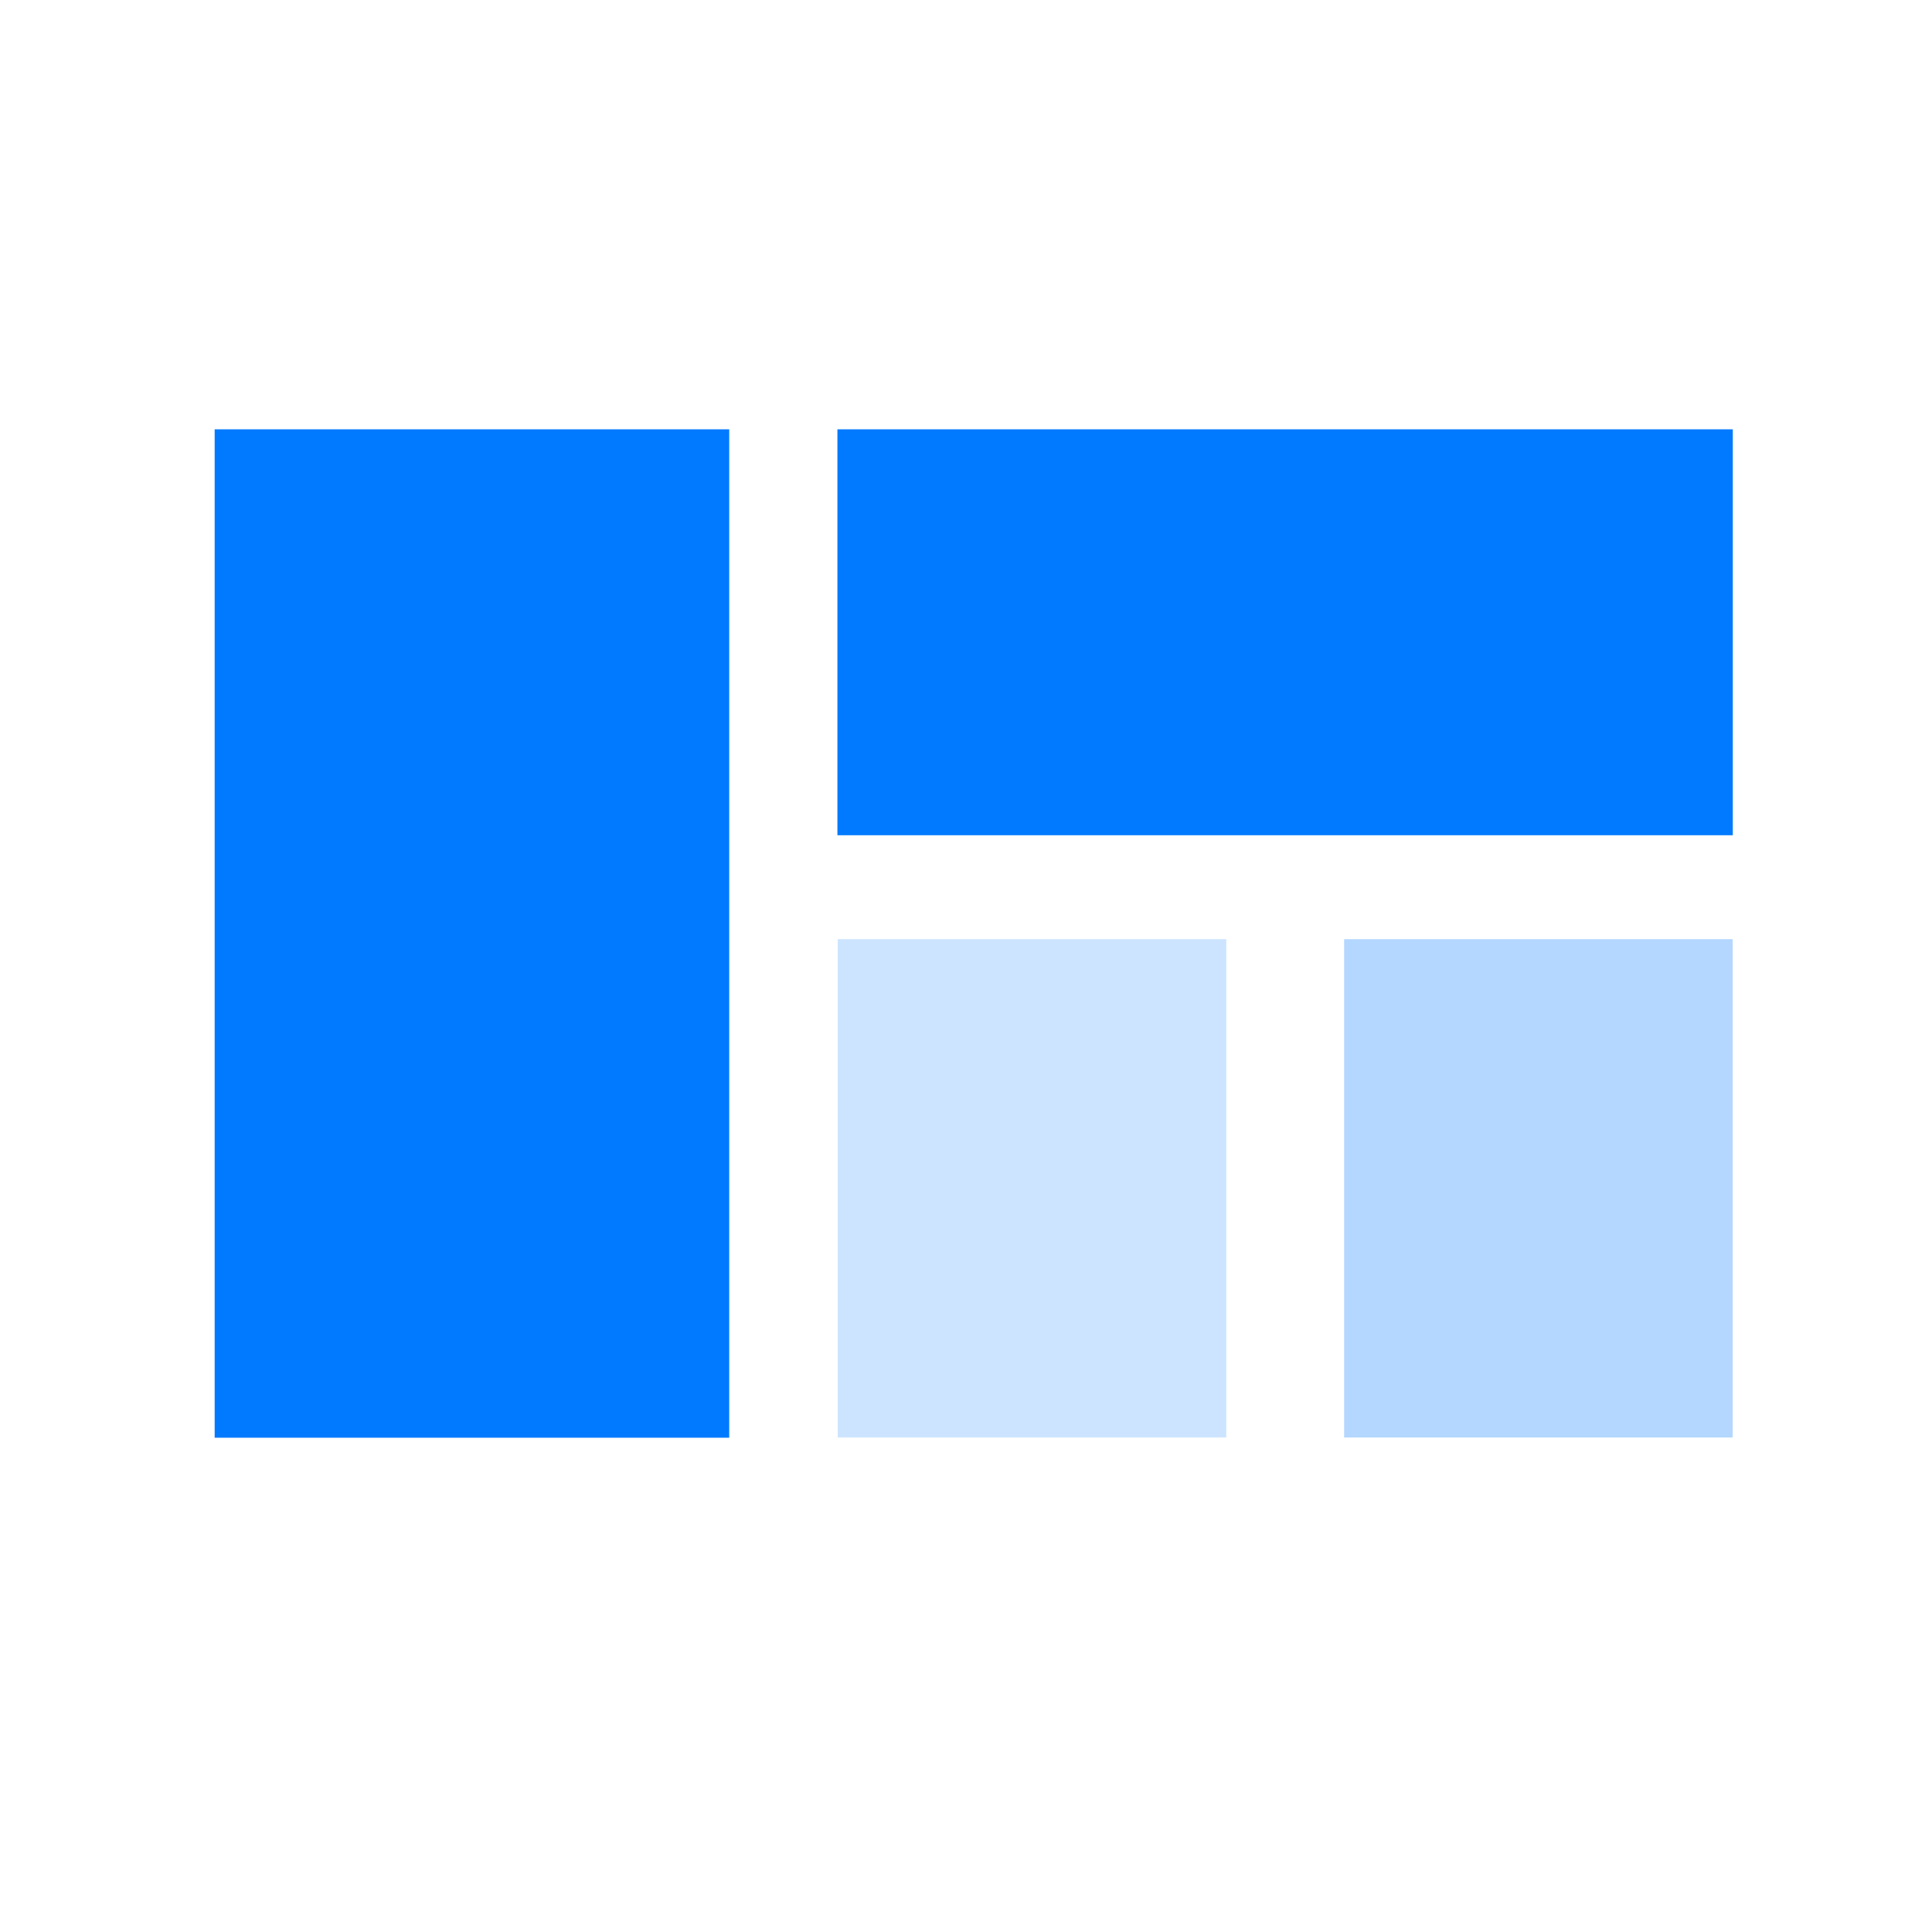
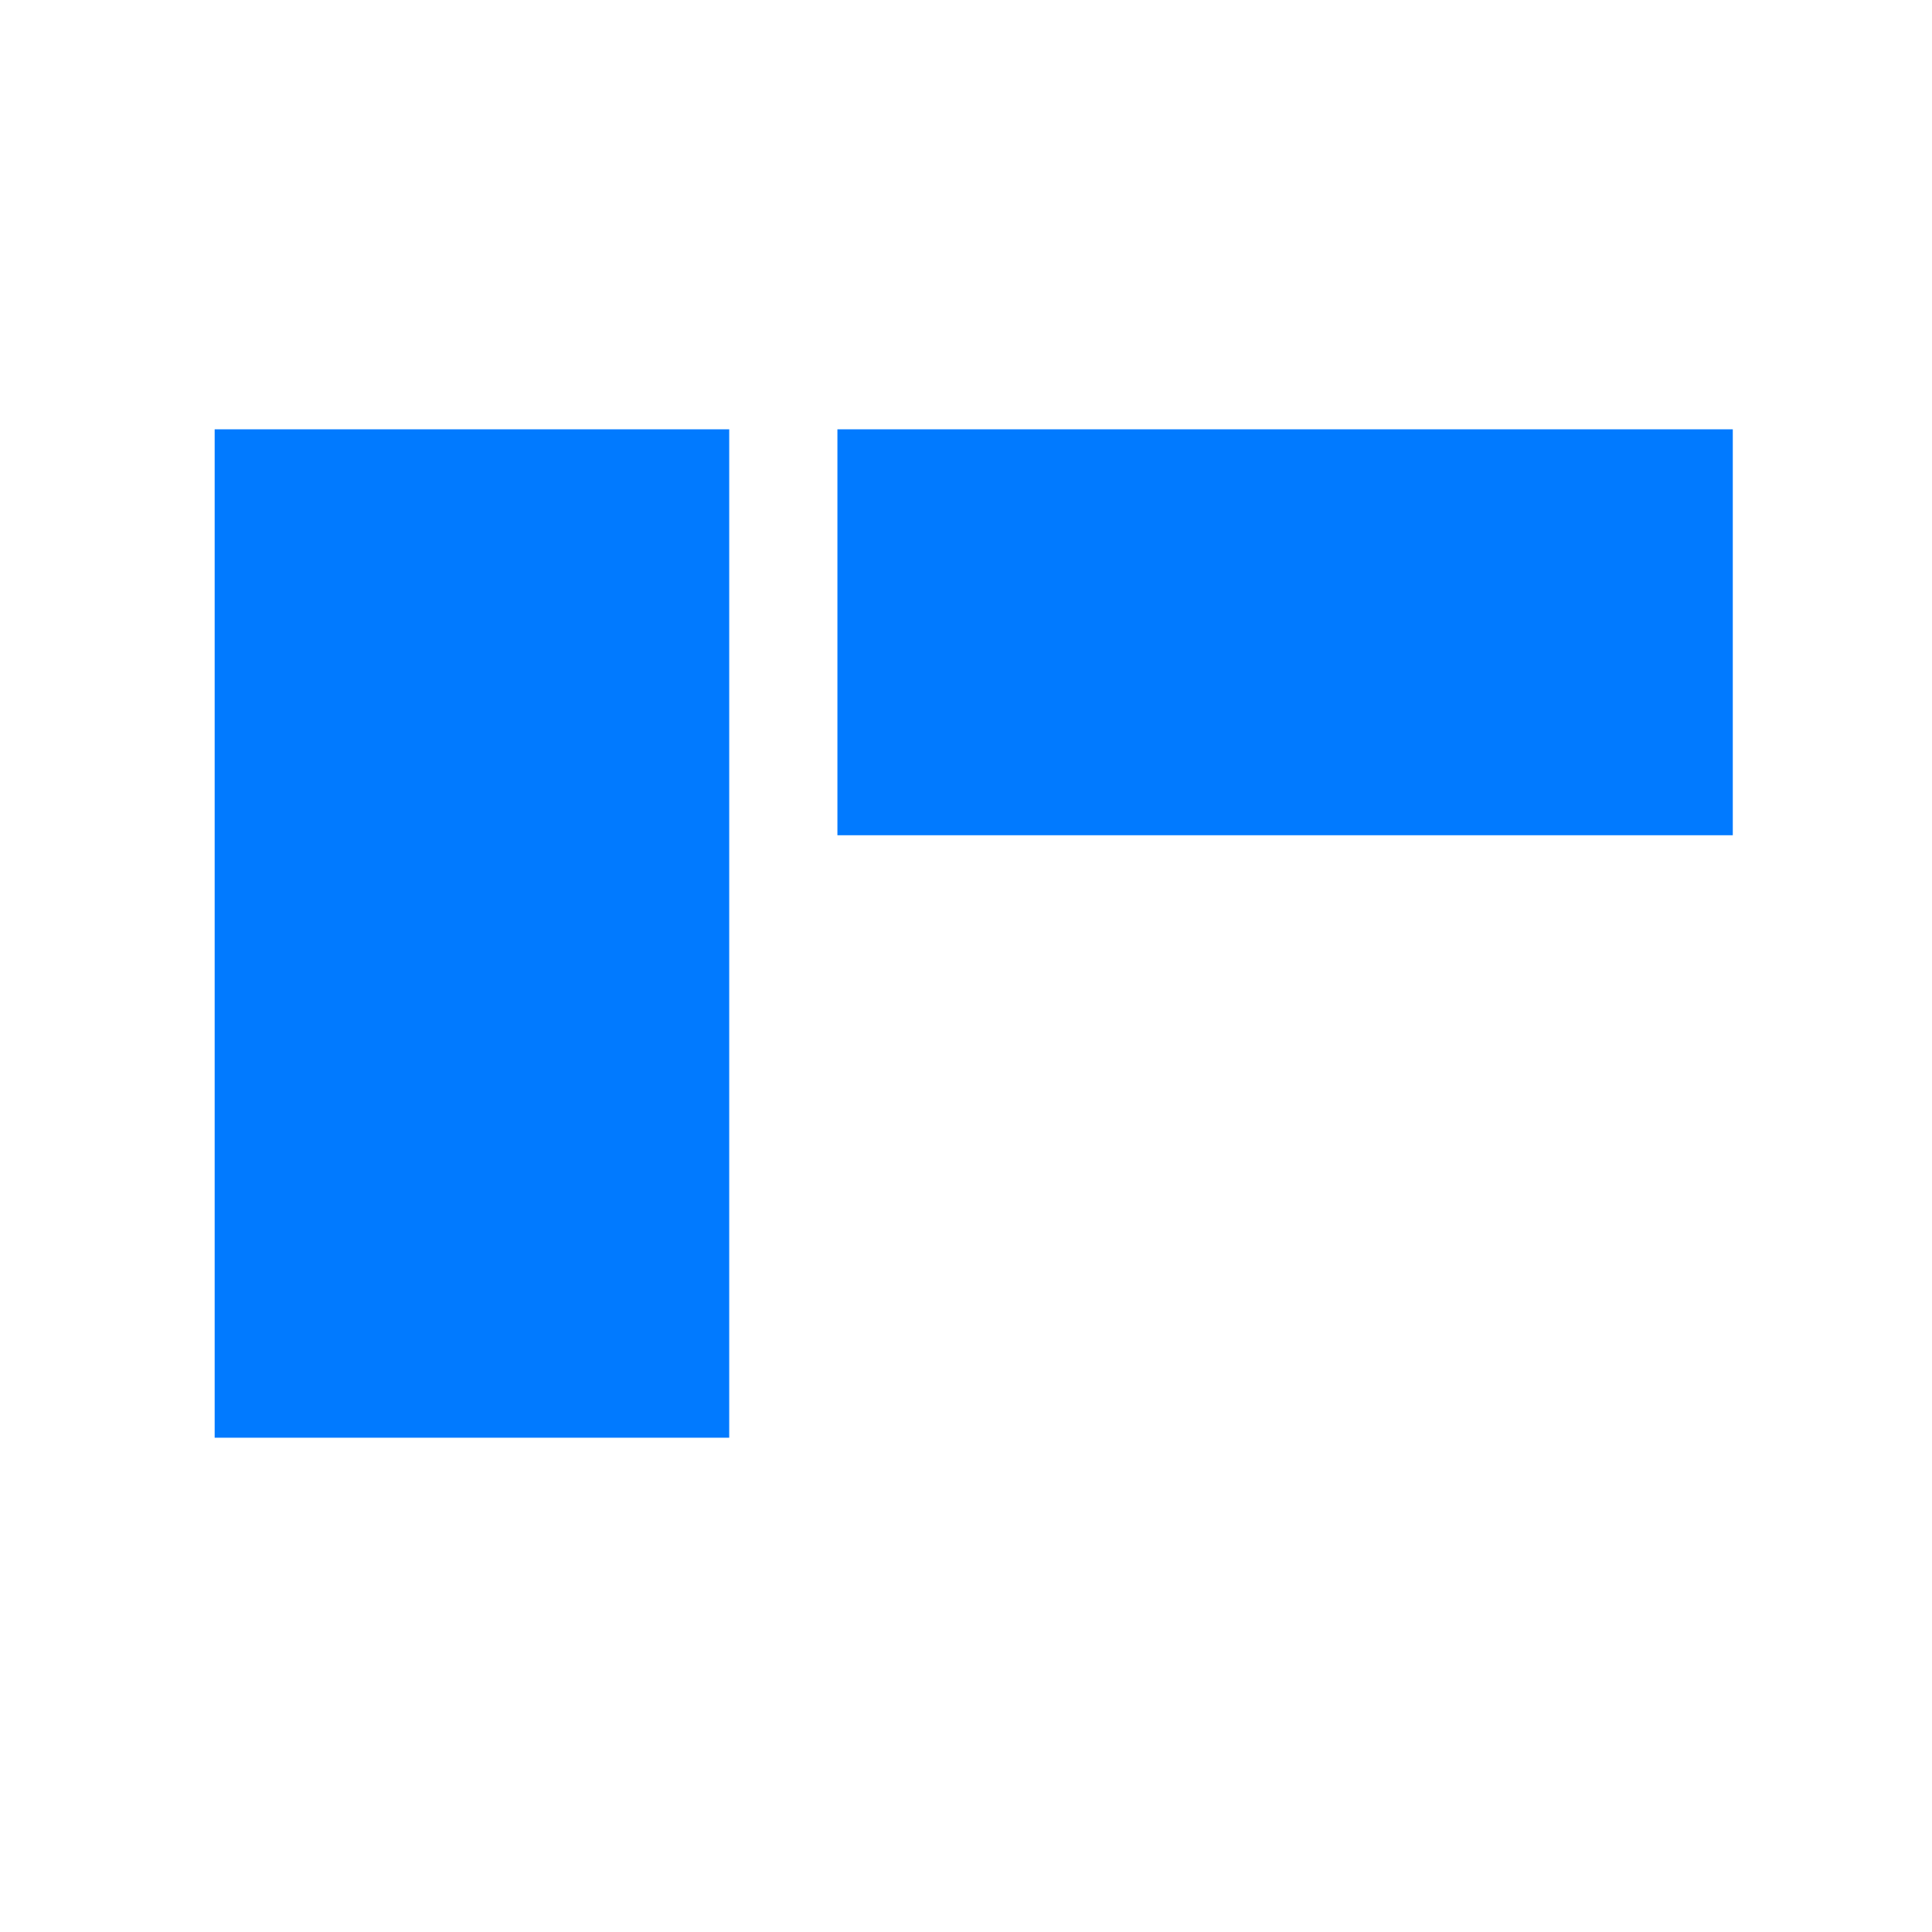
<svg xmlns="http://www.w3.org/2000/svg" width="18" height="18" fill="none">
  <path d="M2 4h4.794v9.395H2V4zM16.144 4v3.782H7.802V4h8.342z" fill="#017AFF" />
-   <path opacity=".2" d="M11.425 8.75v4.643h-3.62V8.75h3.62z" fill="#017AFF" />
-   <path opacity=".3" d="M16.143 8.75v4.643h-3.62V8.75h3.62z" fill="#017AFF" />
</svg>